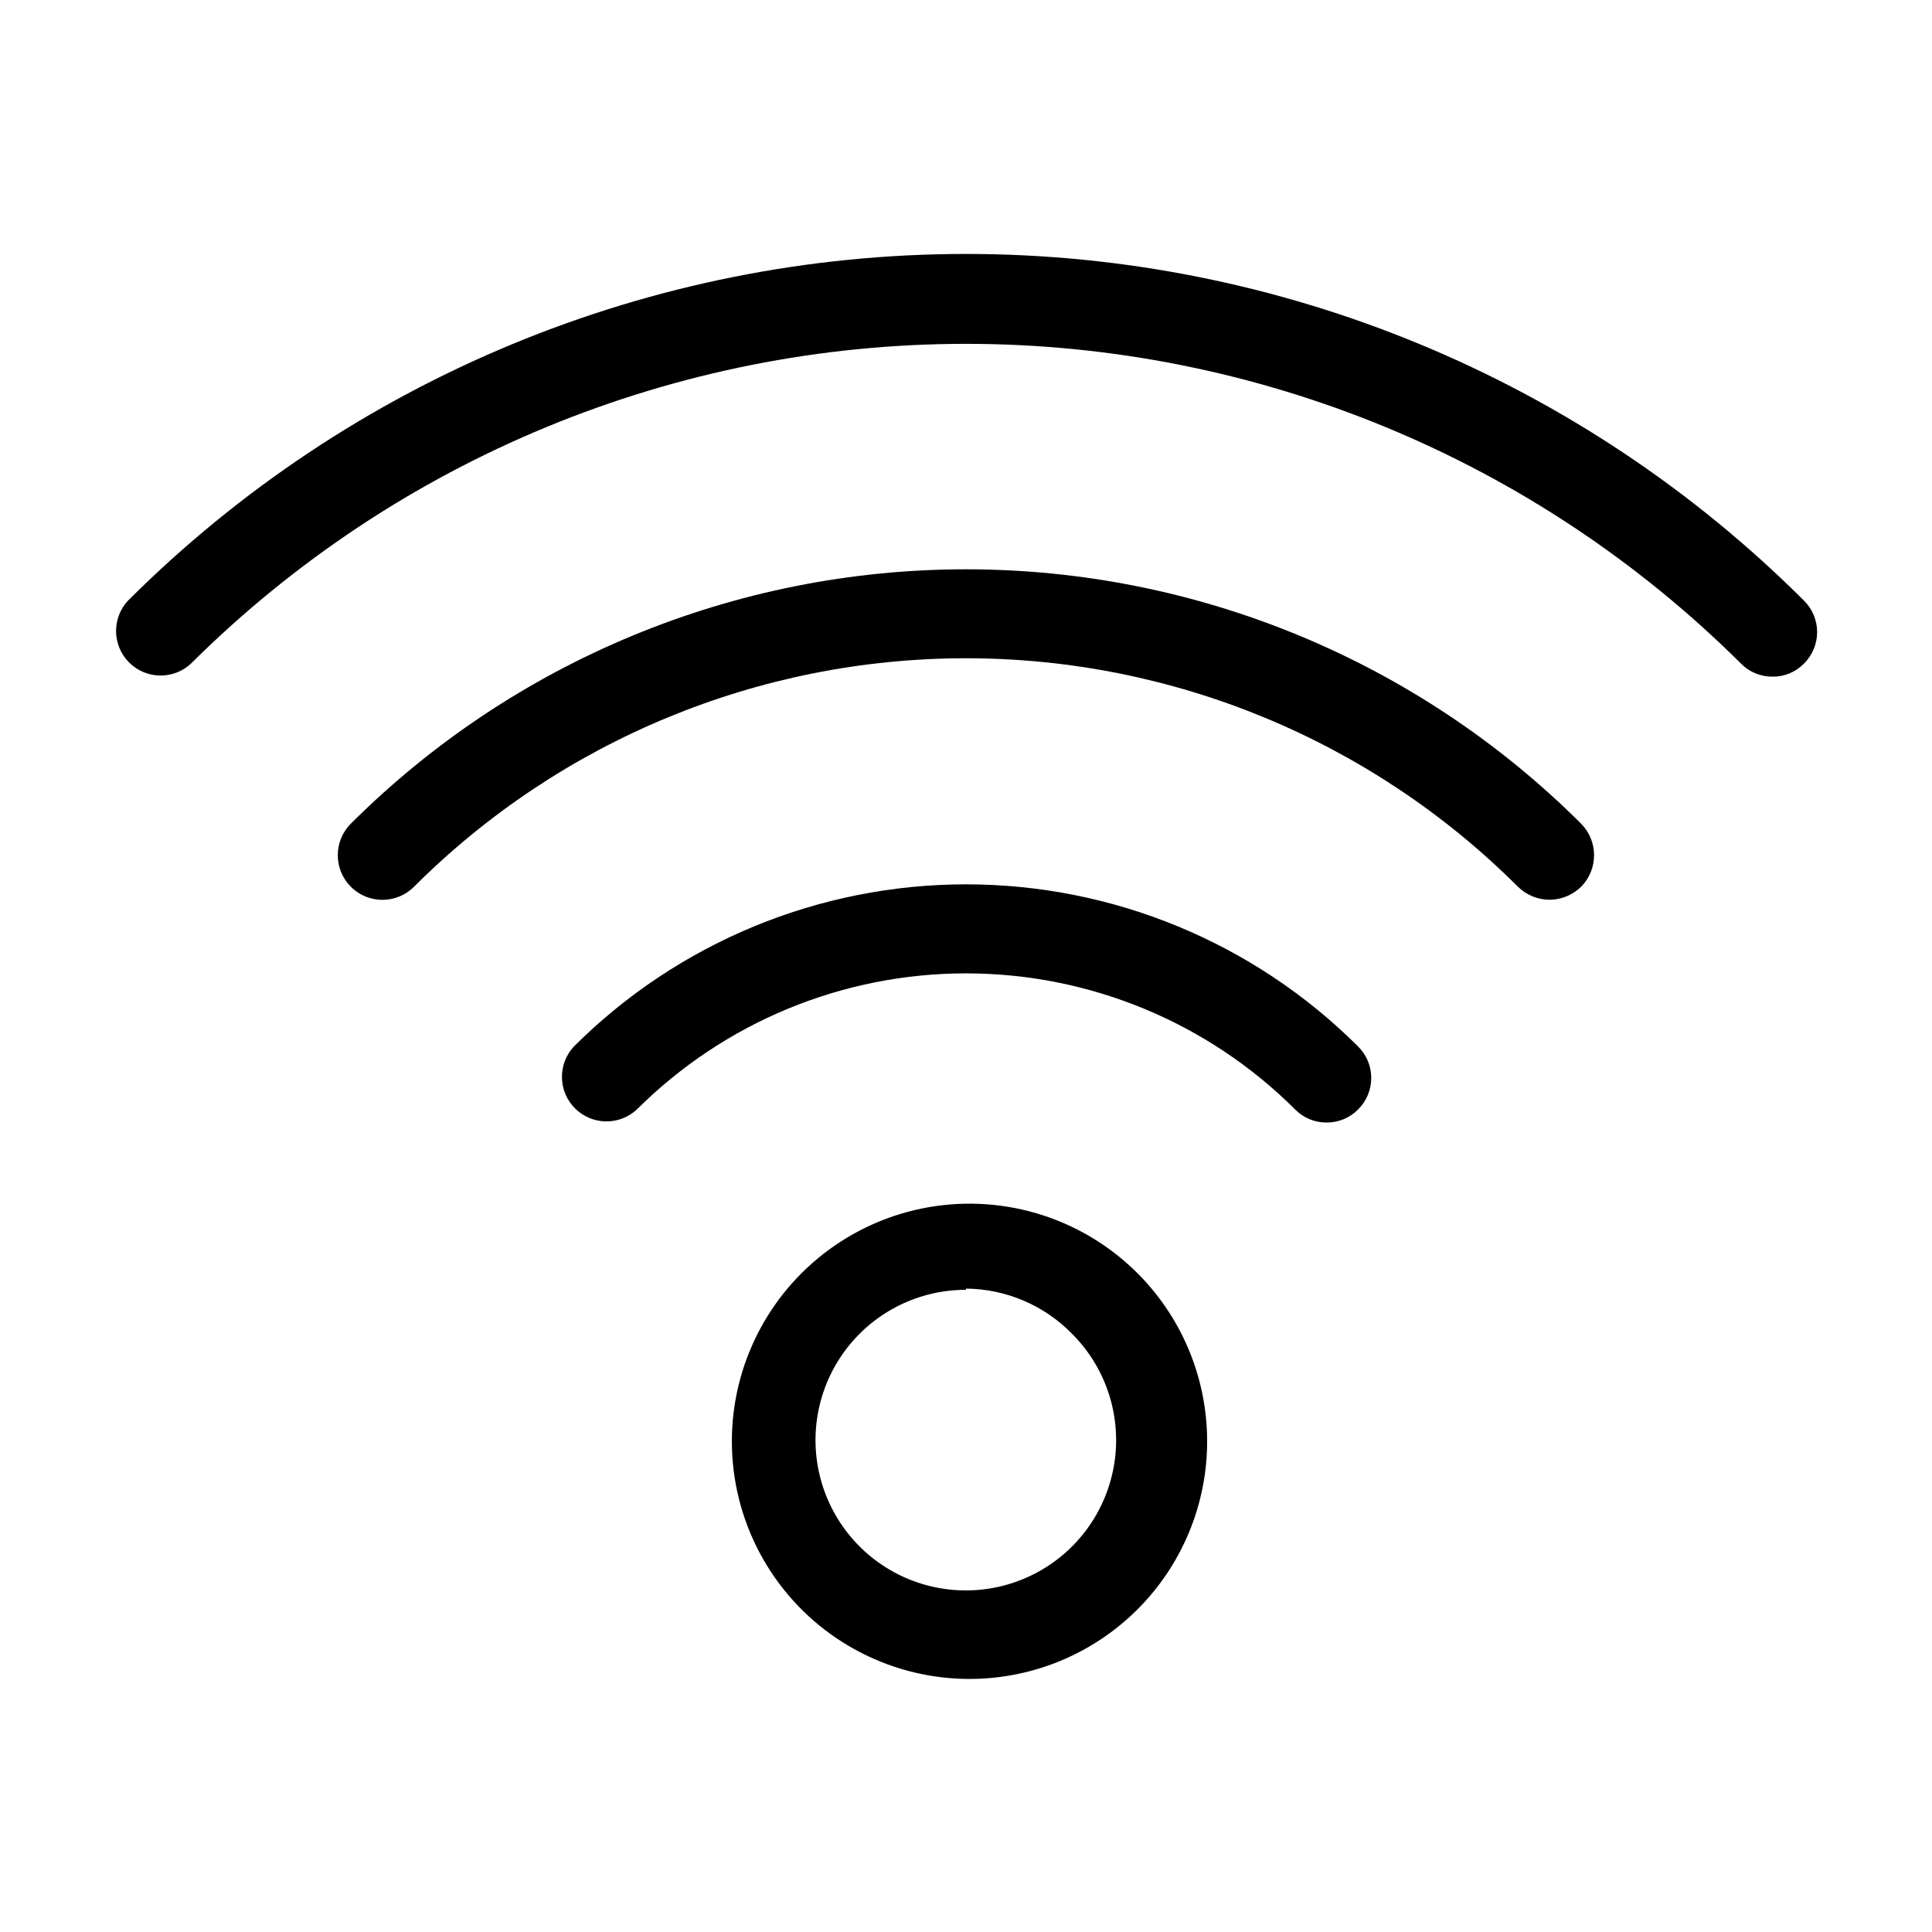
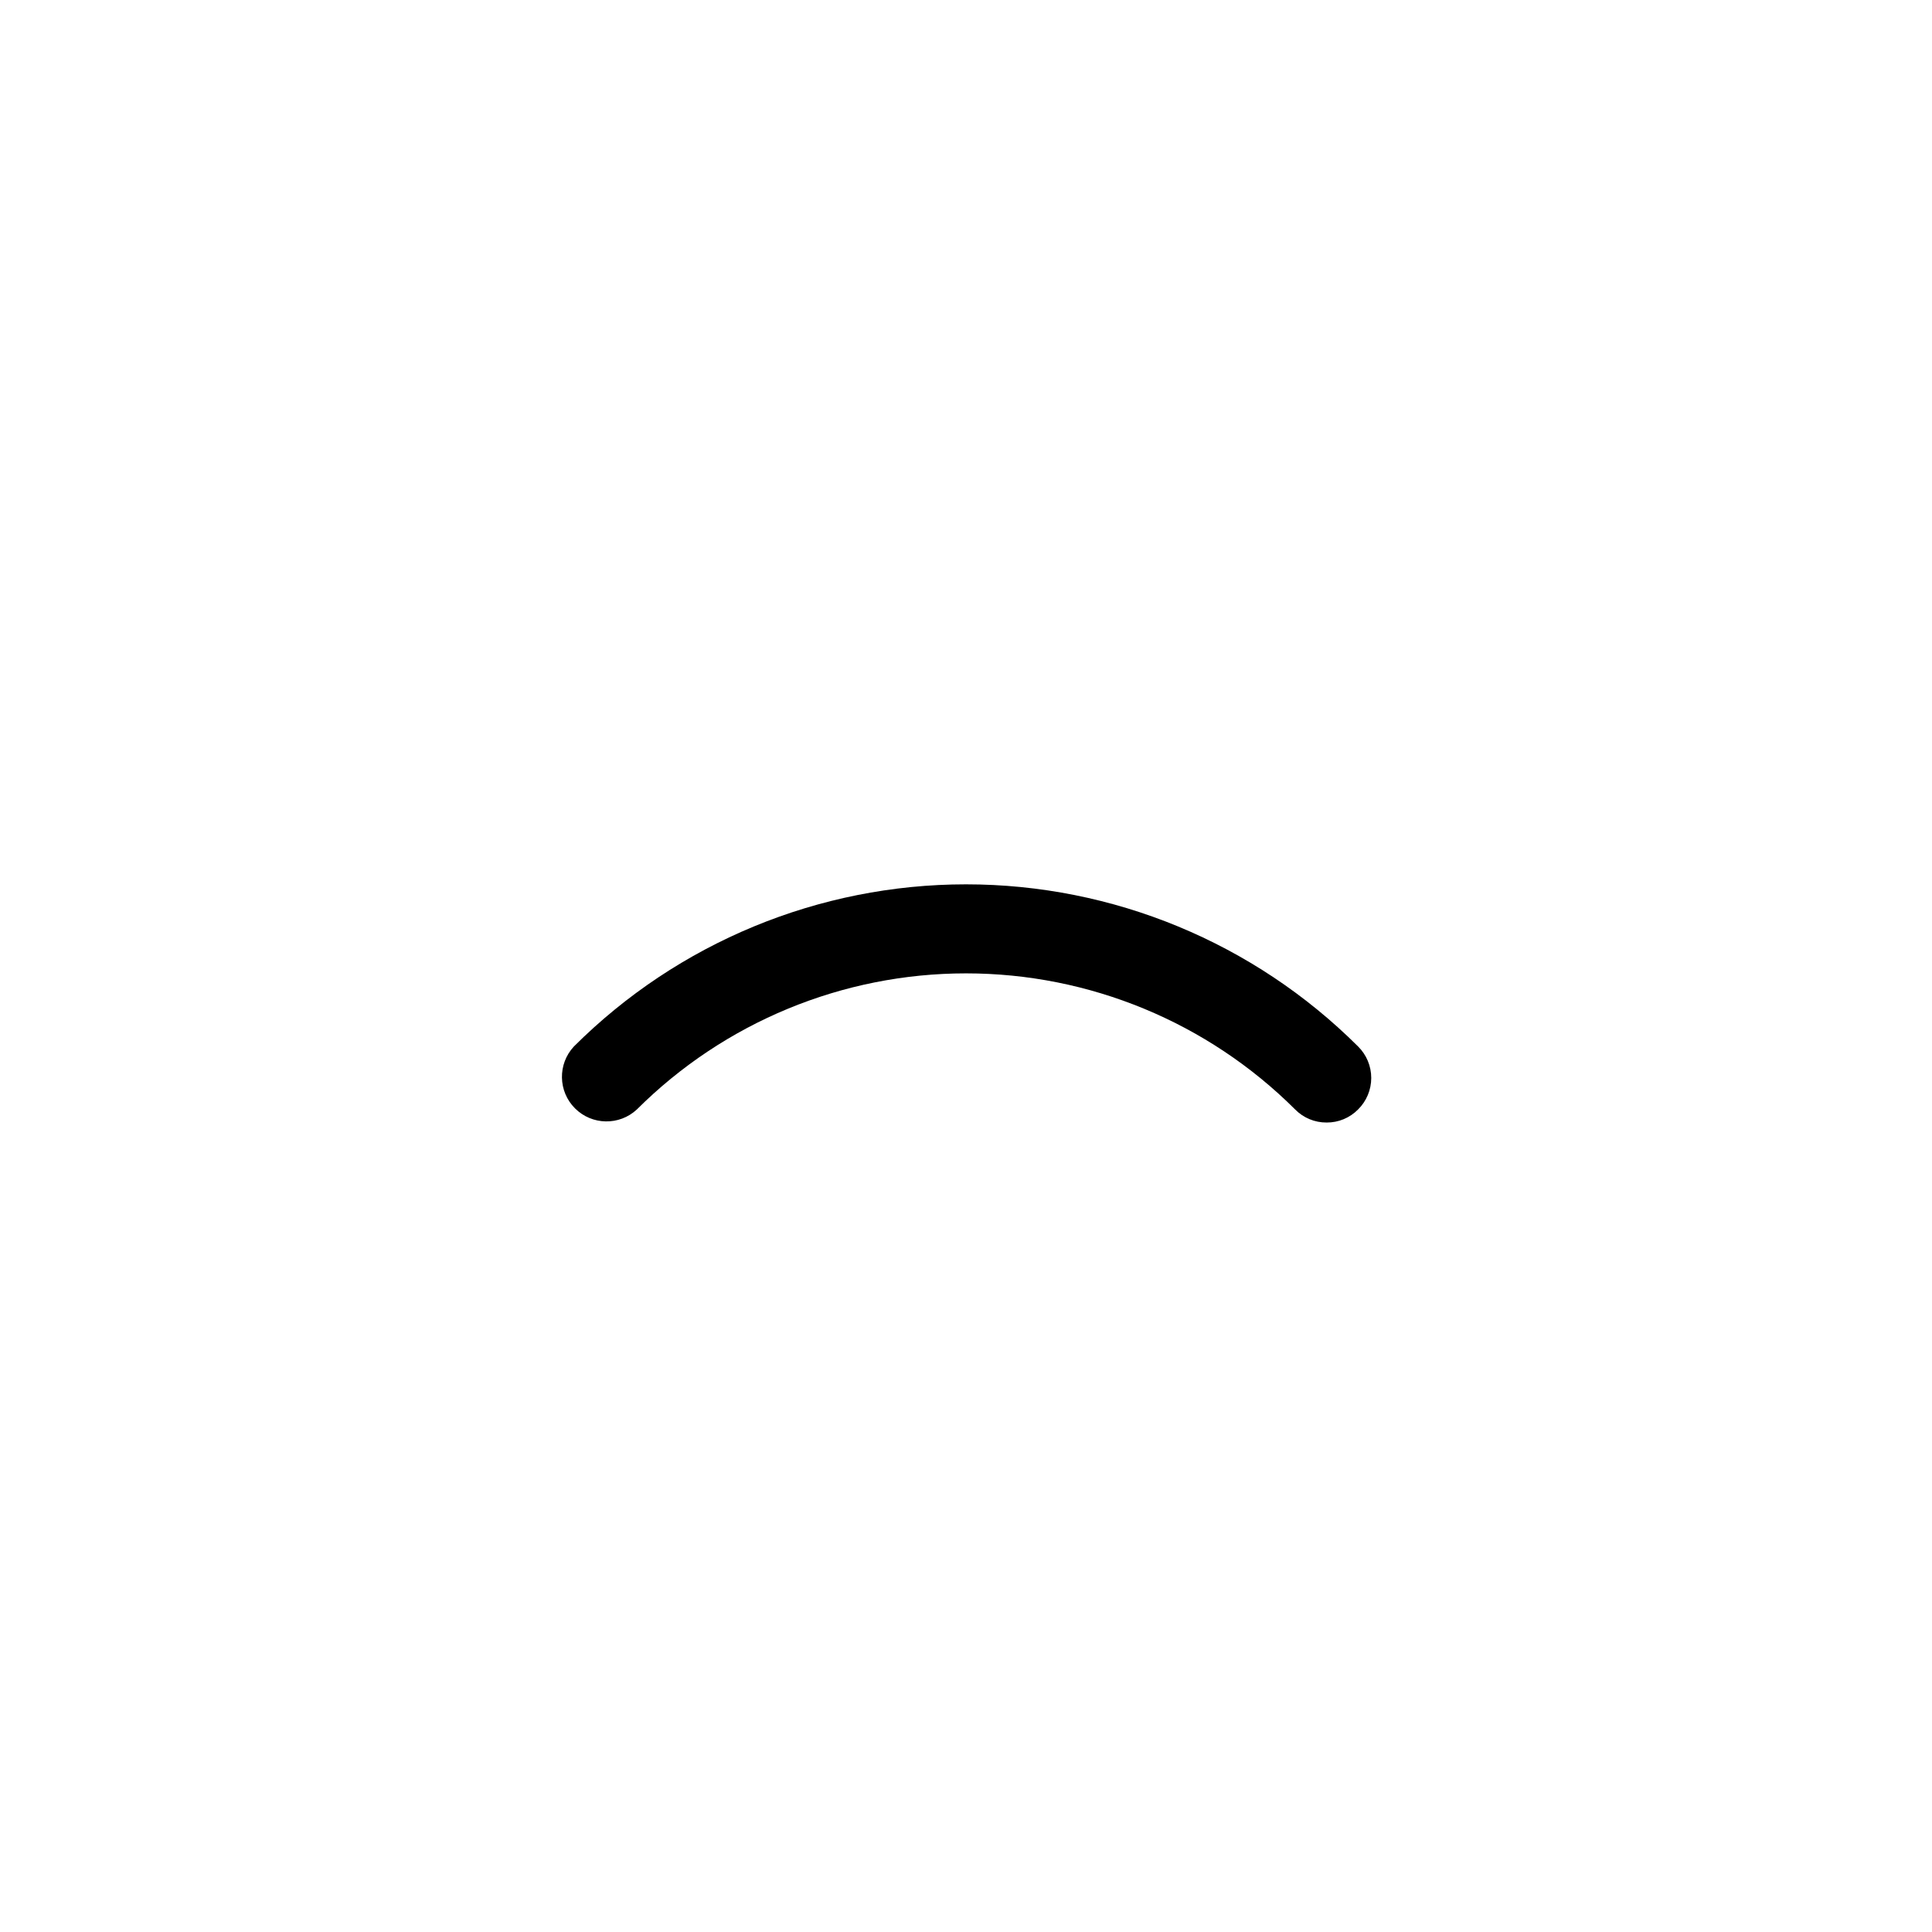
<svg xmlns="http://www.w3.org/2000/svg" fill="#000000" width="800px" height="800px" version="1.1" viewBox="144 144 512 512">
  <g>
-     <path d="m613.72 323.32c-3.133 0.023-6.144-1.227-8.344-3.465-54.574-54.27-128.41-84.734-205.38-84.734-76.969 0-150.81 30.465-205.38 84.734-4.652 4.336-11.902 4.211-16.398-0.289-4.496-4.496-4.625-11.746-0.289-16.398 58.93-58.828 138.8-91.871 222.07-91.871s163.14 33.043 222.07 91.871c2.234 2.203 3.488 5.211 3.488 8.344 0 3.137-1.254 6.141-3.488 8.344-2.184 2.254-5.203 3.508-8.344 3.465z" />
-     <path d="m554.68 382.45c-3.152-0.008-6.176-1.254-8.422-3.465-38.805-38.766-91.414-60.539-146.26-60.539-54.852 0-107.46 21.773-146.27 60.539-4.606 4.629-12.098 4.648-16.727 0.039-4.629-4.609-4.648-12.098-0.039-16.727 43.27-43.18 101.9-67.426 163.03-67.426 61.125 0 119.76 24.246 163.03 67.426 4.562 4.625 4.562 12.059 0 16.688-2.227 2.191-5.219 3.434-8.344 3.465z" />
+     <path d="m554.68 382.45z" />
    <path d="m495.57 441.48c-3.137 0.023-6.148-1.227-8.348-3.465-23.152-23.094-54.52-36.062-87.219-36.062-32.703 0-64.07 12.969-87.223 36.062-4.652 4.336-11.902 4.207-16.398-0.289-4.5-4.496-4.625-11.746-0.293-16.398 27.582-27.516 64.953-42.969 103.91-42.969 38.957 0 76.328 15.453 103.91 42.969 2.231 2.203 3.484 5.207 3.484 8.344s-1.254 6.141-3.484 8.344c-2.199 2.238-5.211 3.488-8.344 3.465z" />
-     <path d="m400 588.93c-20.867-0.309-40.223-10.93-51.688-28.367-11.465-17.434-13.551-39.418-5.566-58.695 7.984-19.281 25-33.352 45.434-37.578 20.438-4.223 41.637 1.949 56.609 16.48 12.141 11.781 19.031 27.957 19.117 44.875s-6.641 33.16-18.664 45.066c-12.02 11.902-28.328 18.469-45.242 18.219zm0-103.12v0.004c-12.391-0.016-24.078 5.734-31.629 15.555-7.547 9.82-10.098 22.598-6.902 34.562 3.199 11.969 11.785 21.766 23.23 26.512 11.441 4.742 24.441 3.891 35.168-2.301 10.73-6.195 17.965-17.027 19.578-29.309 1.613-12.281-2.578-24.617-11.344-33.371-7.402-7.57-17.516-11.879-28.102-11.965z" />
  </g>
</svg>